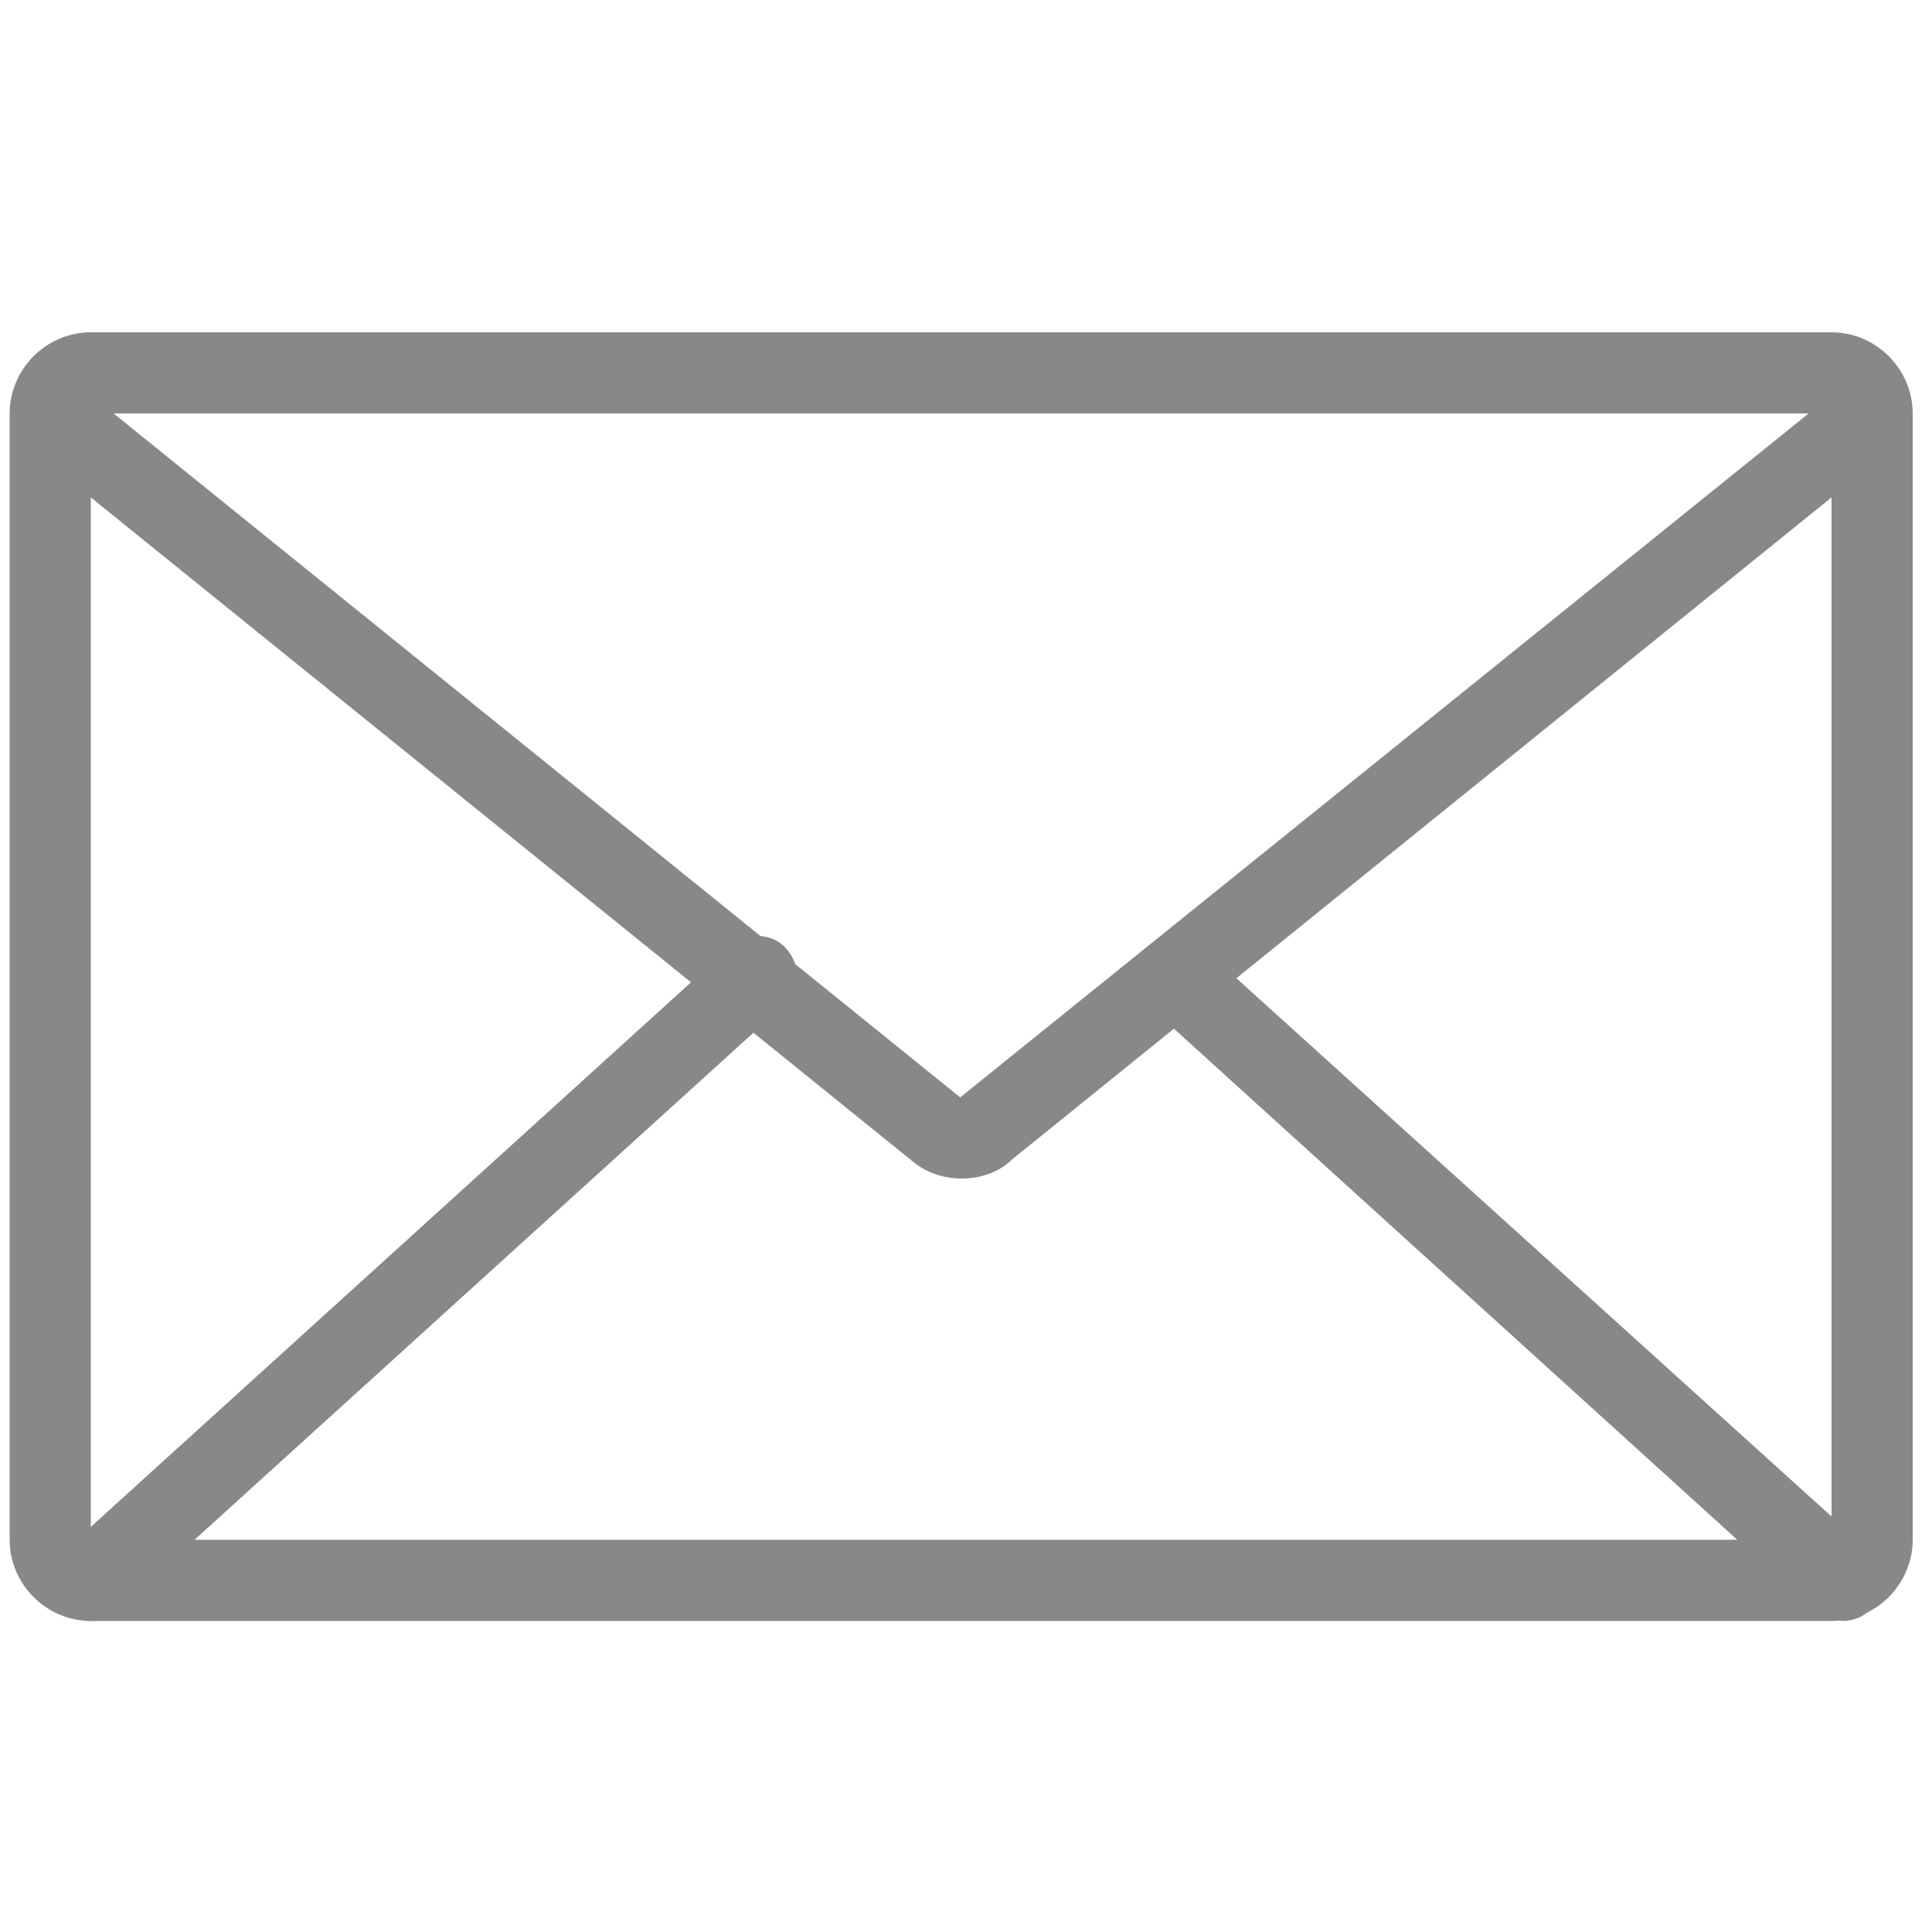
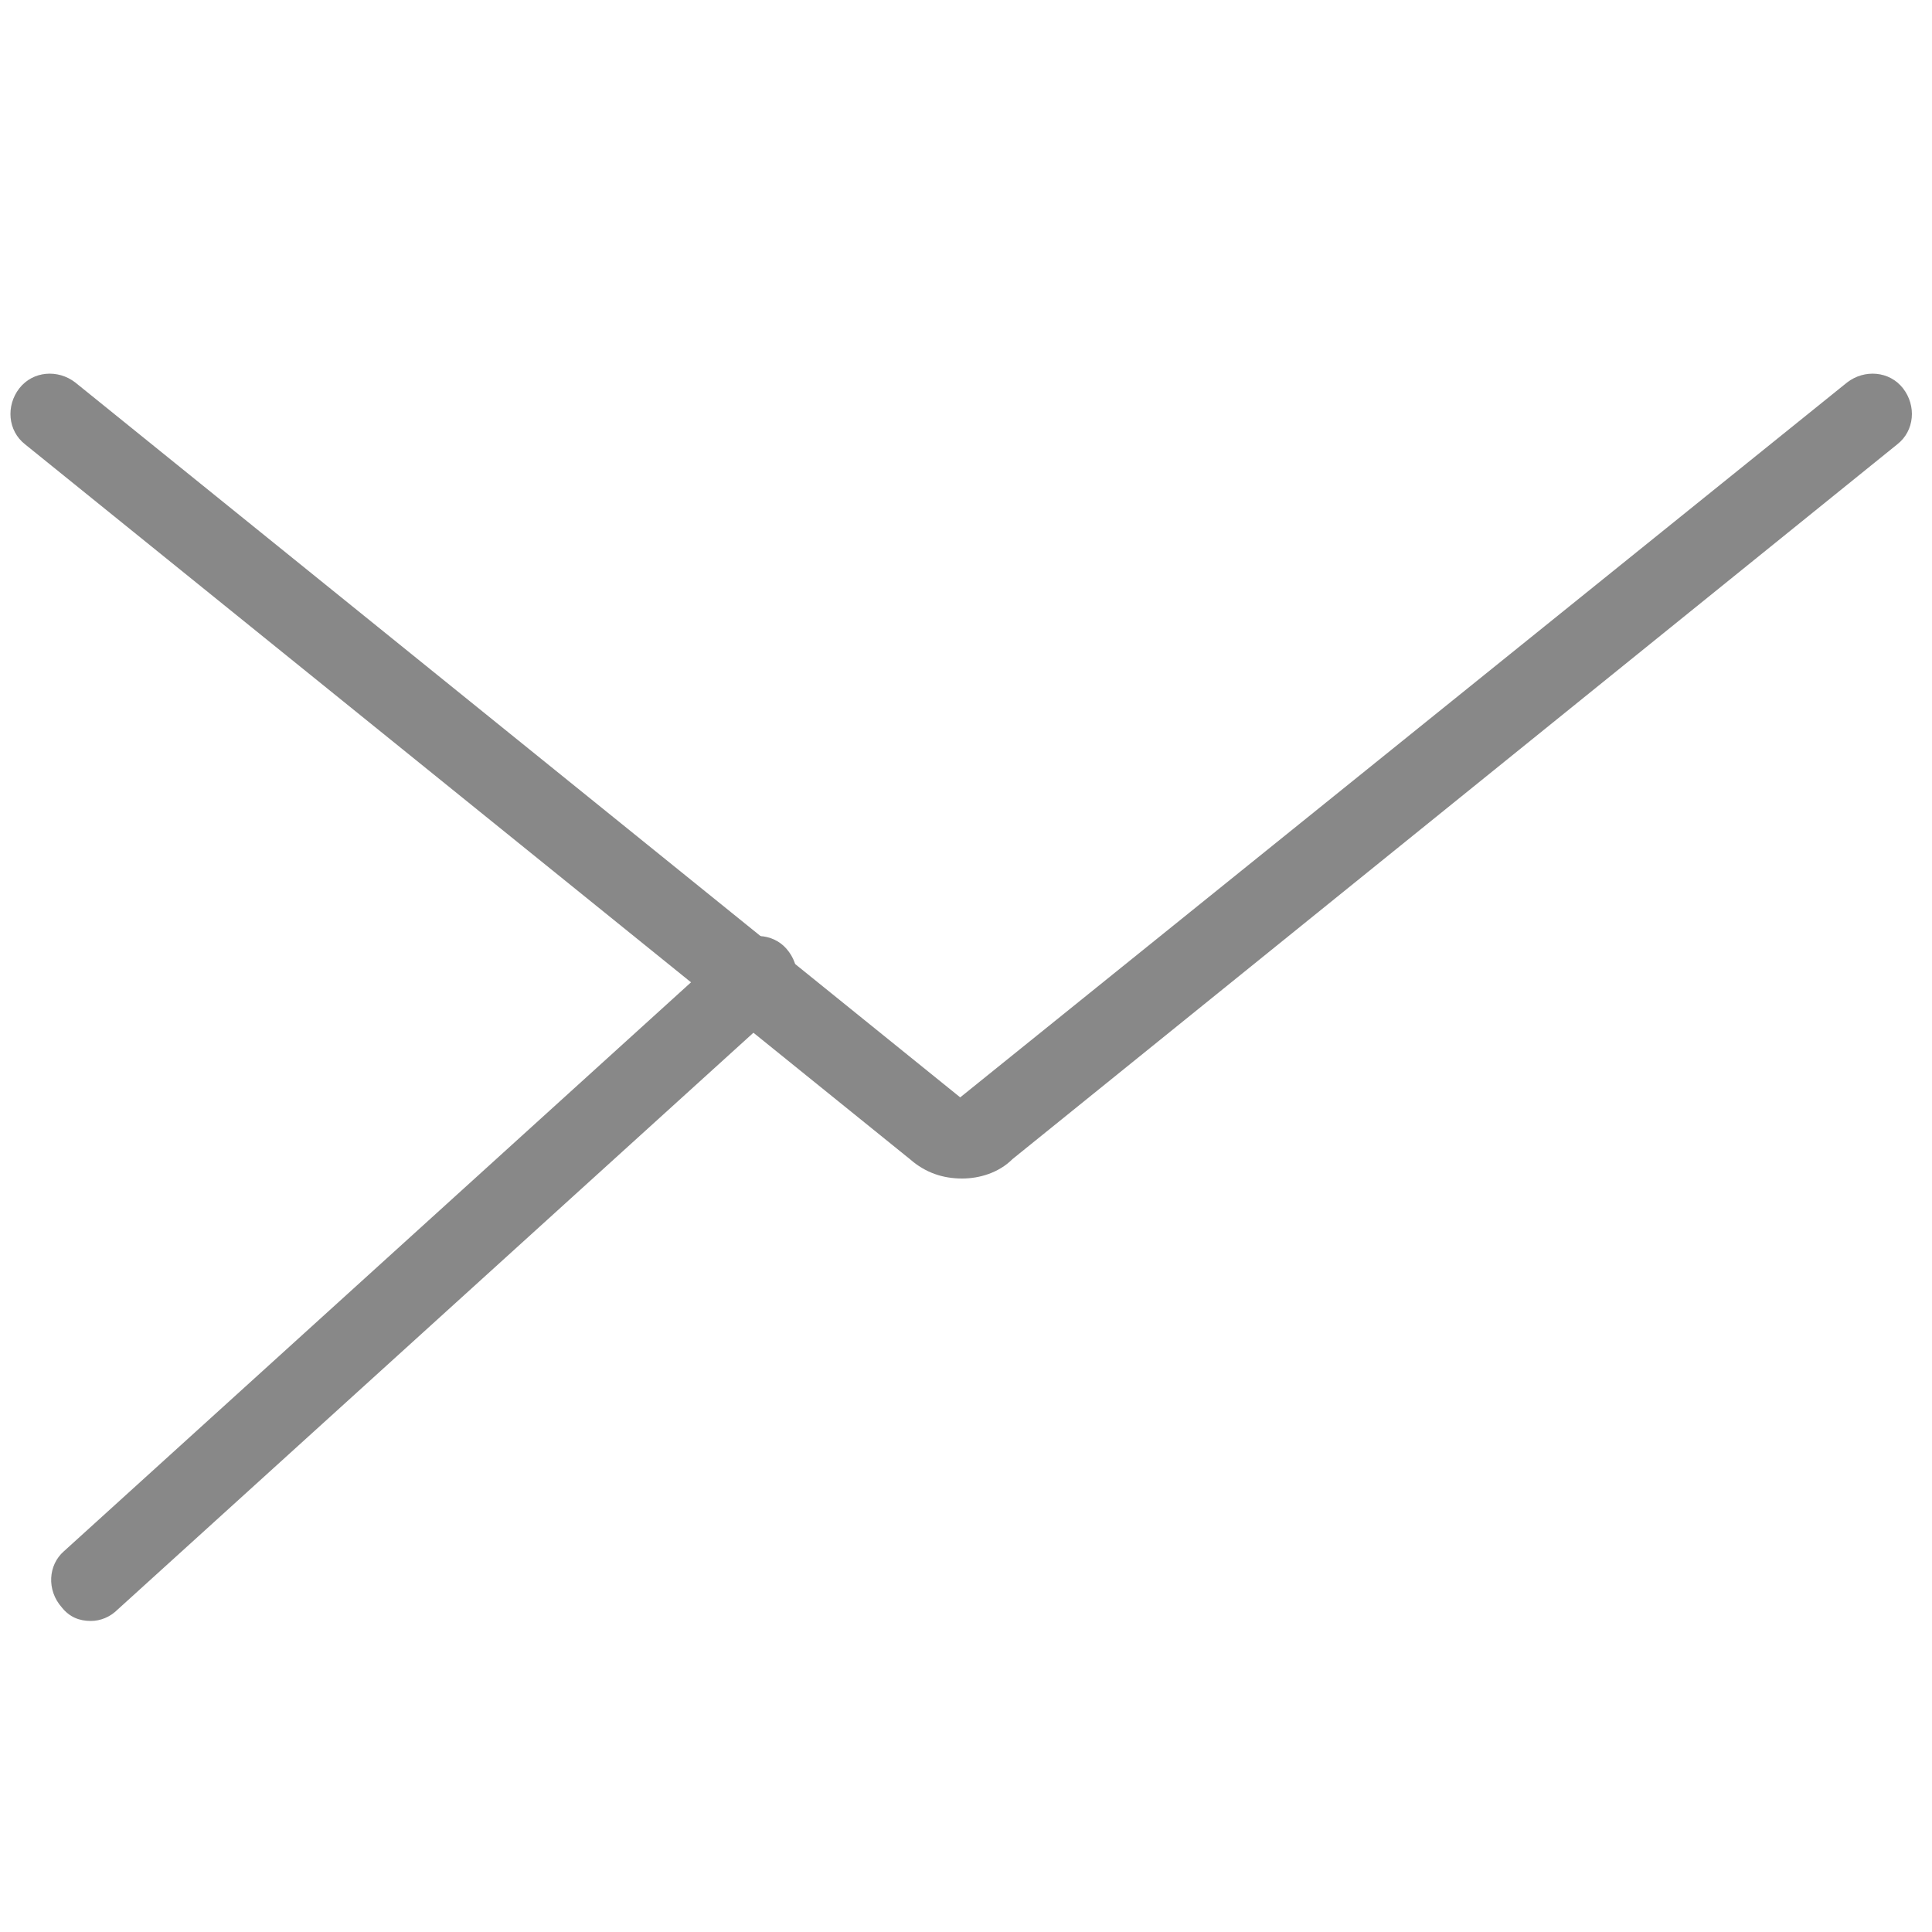
<svg xmlns="http://www.w3.org/2000/svg" version="1.1" id="Layer_1" x="0px" y="0px" viewBox="0 0 100 100" style="enable-background:new 0 0 100 100;" xml:space="preserve">
  <style type="text/css">
	.st0{fill:#888888;}
</style>
  <g>
-     <path class="st0" d="M94.8,83.9H4.7c-2.3,0-4.2-1.9-4.2-4.2V21.4c0-2.3,1.9-4.2,4.2-4.2h90.1c2.3,0,4.2,1.9,4.2,4.2v58.3   C99,82,97.1,83.9,94.8,83.9z M4.7,21.4v58.3h90.1l0-58.3H4.7z" />
    <path class="st0" d="M49.8,61c-1,0-1.9-0.3-2.7-1L1.3,23c-0.9-0.7-1-2-0.3-2.9c0.7-0.9,2-1,2.9-0.3l45.8,37l45.9-37   c0.9-0.7,2.2-0.6,2.9,0.3c0.7,0.9,0.6,2.2-0.3,2.9L52.4,60C51.7,60.7,50.7,61,49.8,61z" />
    <path class="st0" d="M4.7,83.9c-0.6,0-1.1-0.2-1.5-0.7c-0.8-0.9-0.7-2.2,0.1-2.9L37.8,49c0.9-0.8,2.2-0.7,2.9,0.1   c0.8,0.9,0.7,2.2-0.1,2.9L6.1,83.3C5.7,83.7,5.2,83.9,4.7,83.9z" />
-     <path class="st0" d="M95.4,83.9c-0.5,0-1-0.2-1.4-0.5L59.5,52.1c-0.9-0.8-0.9-2.1-0.1-2.9c0.8-0.9,2.1-0.9,2.9-0.1l34.5,31.2   c0.9,0.8,0.9,2.1,0.1,2.9C96.5,83.7,95.9,83.9,95.4,83.9z" />
  </g>
</svg>